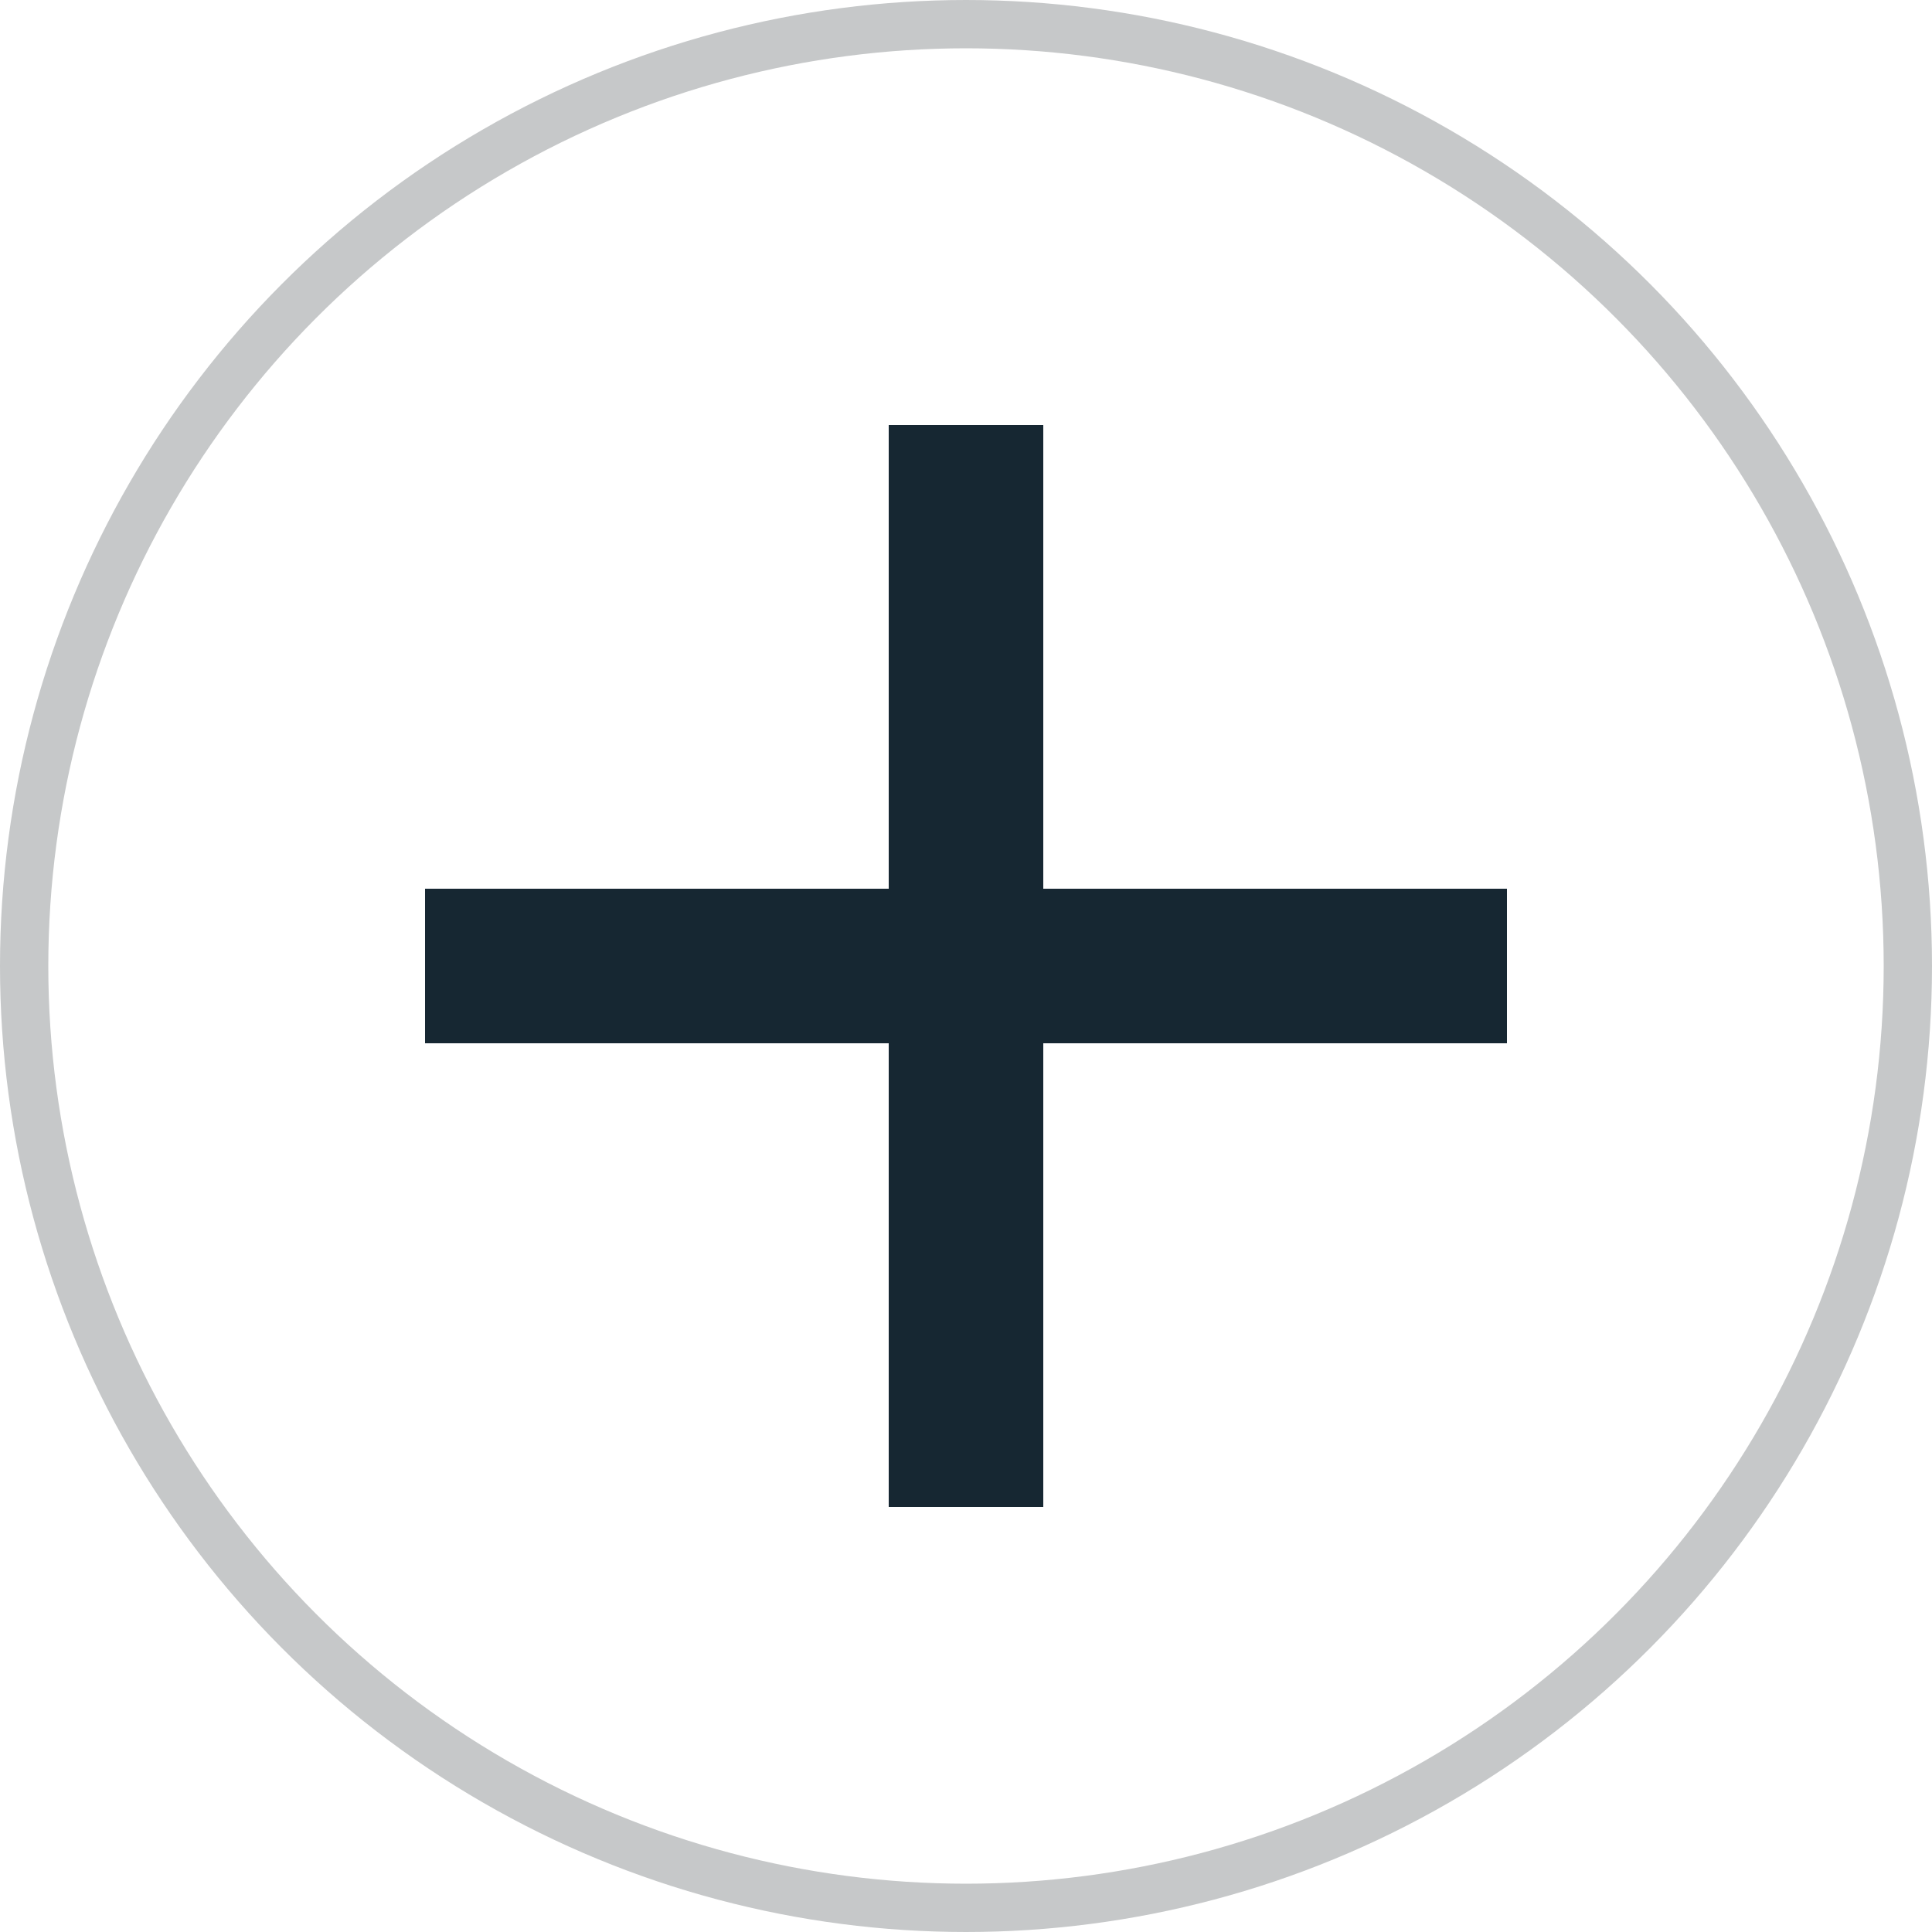
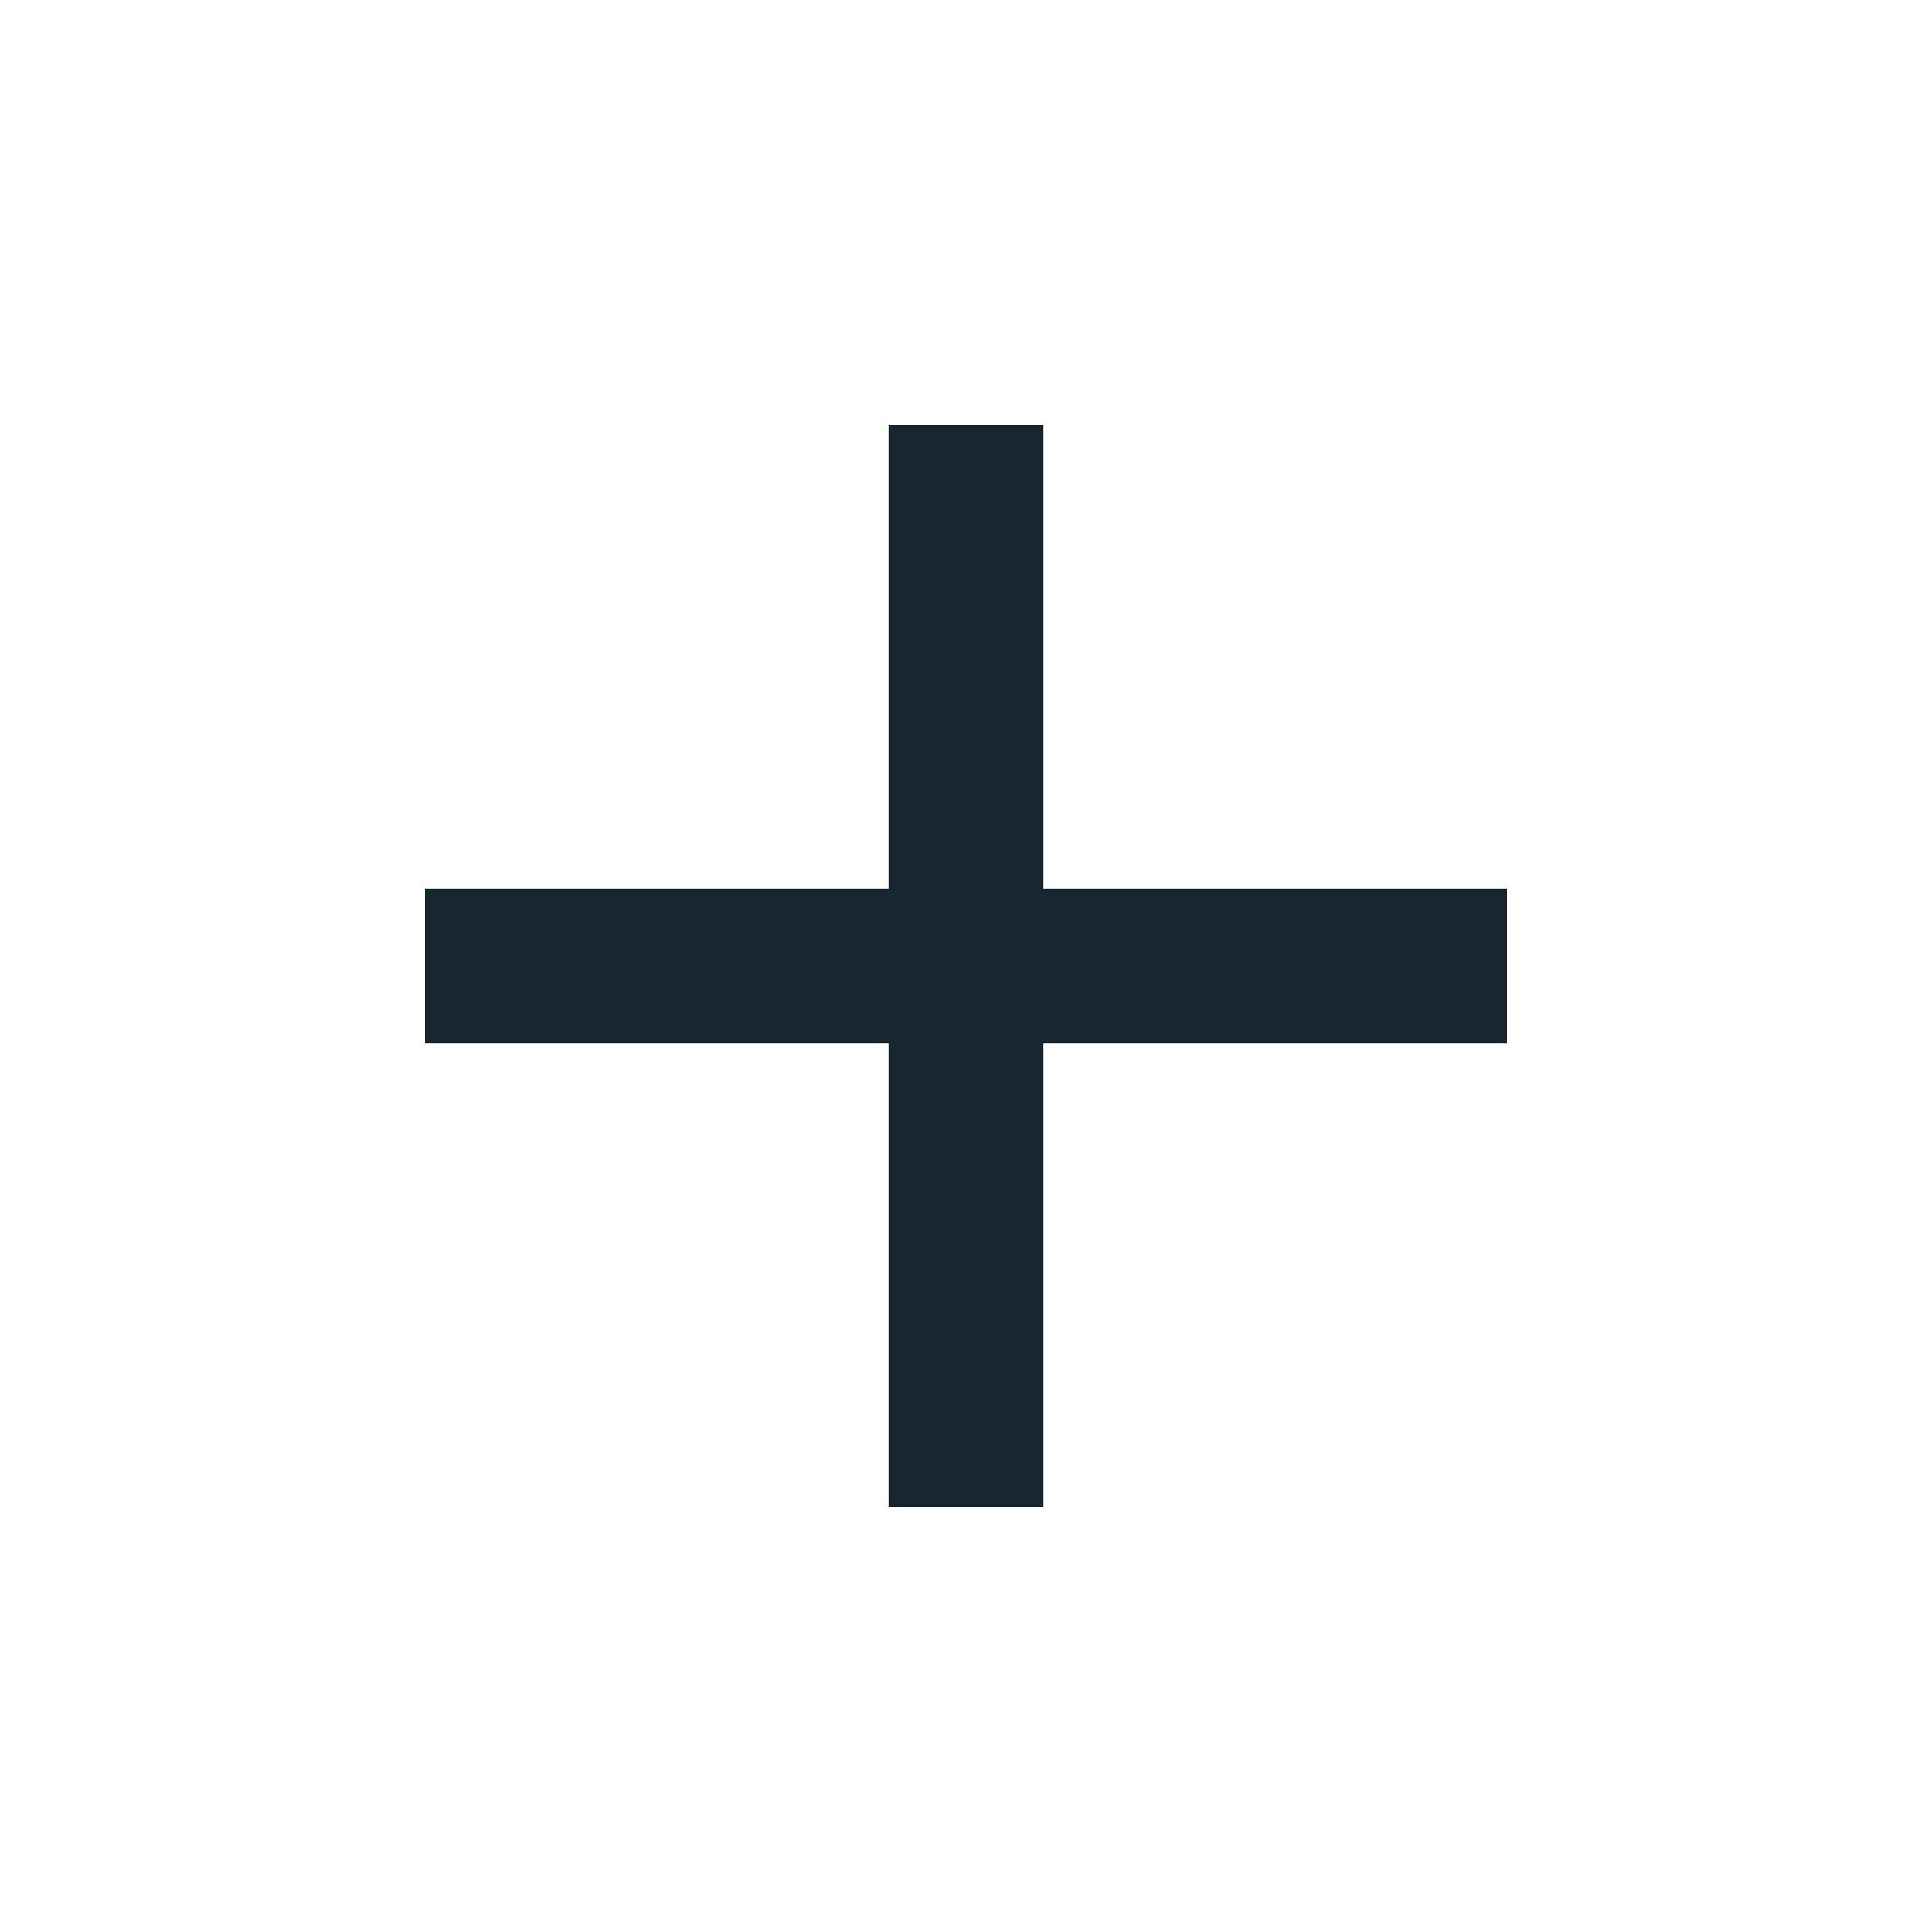
<svg xmlns="http://www.w3.org/2000/svg" preserveAspectRatio="none" width="100%" height="100%" overflow="visible" style="display: block;" viewBox="0 0 40 40" fill="none">
  <g id="Group 48095716">
-     <circle id="Ellipse 2" cx="20" cy="20" r="19.5" stroke="#C6C8C9" />
    <rect id="Rectangle 34" x="18.4" y="8.8" width="3.2" height="22.4" fill="#162732" />
    <rect id="Rectangle 35" x="8.8" y="21.6" width="3.2" height="22.4" transform="rotate(-90 8.8 21.6)" fill="#162732" />
  </g>
</svg>